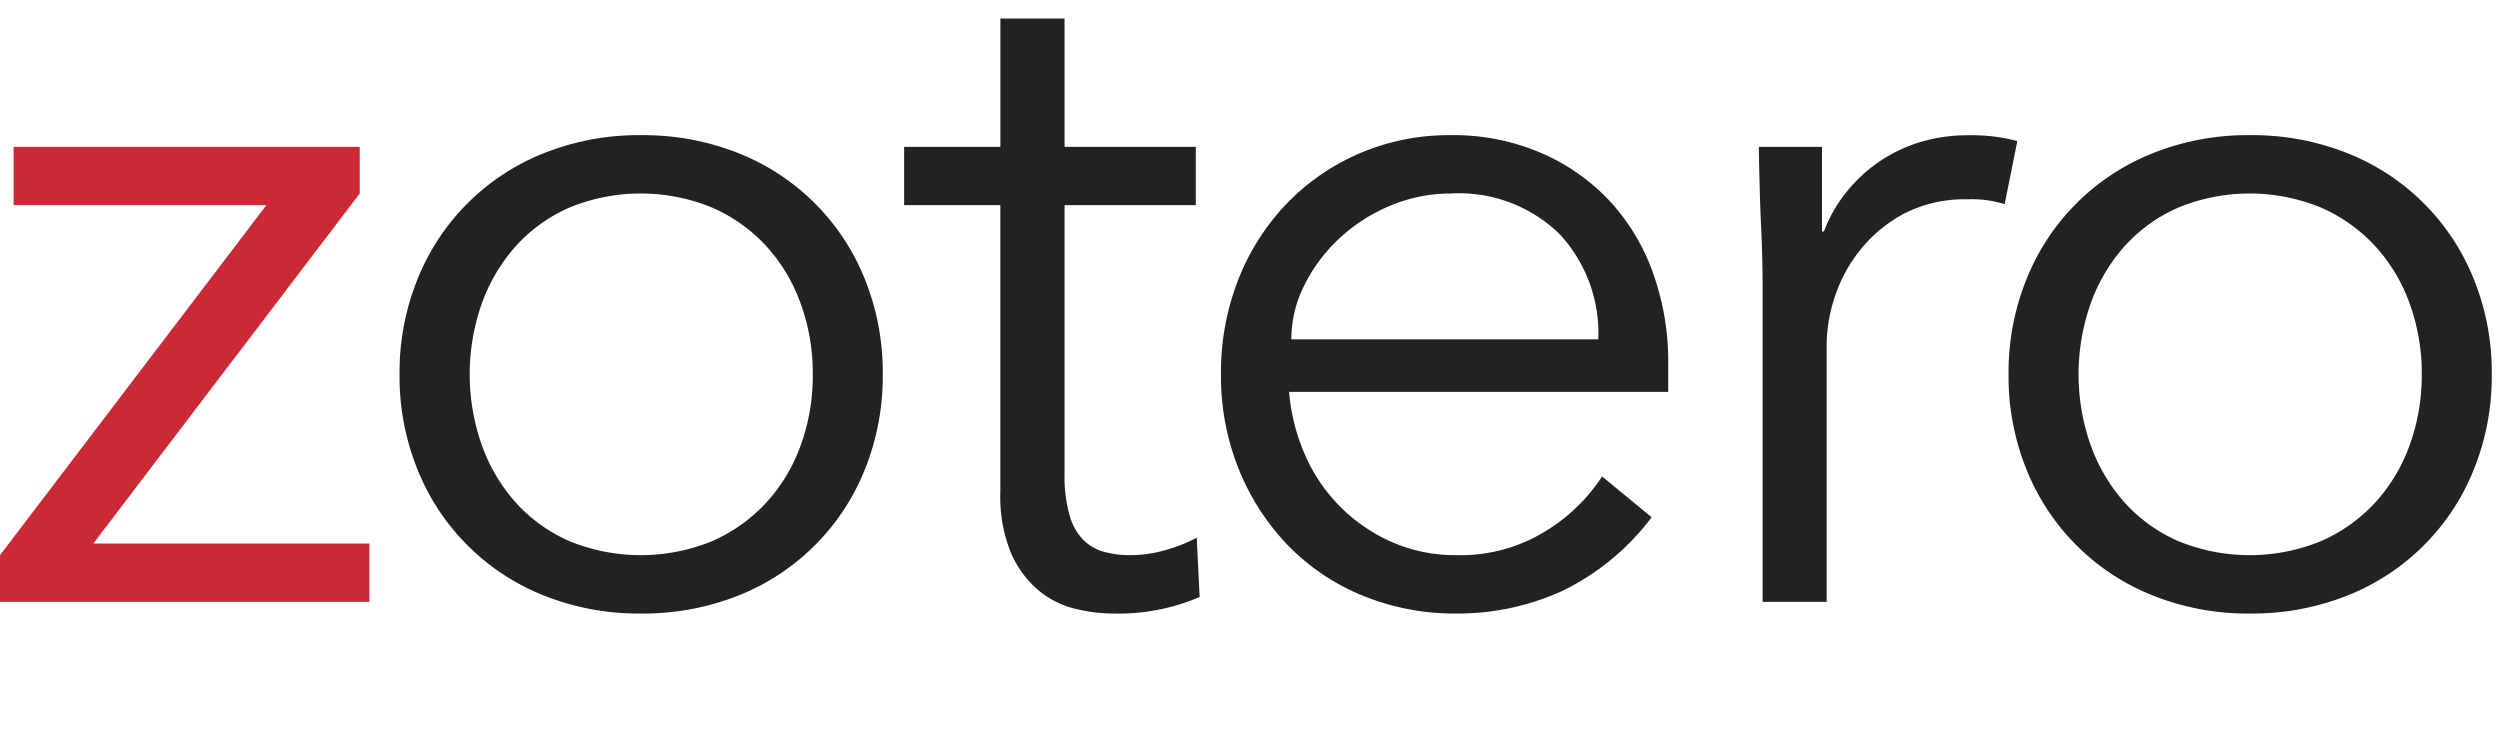
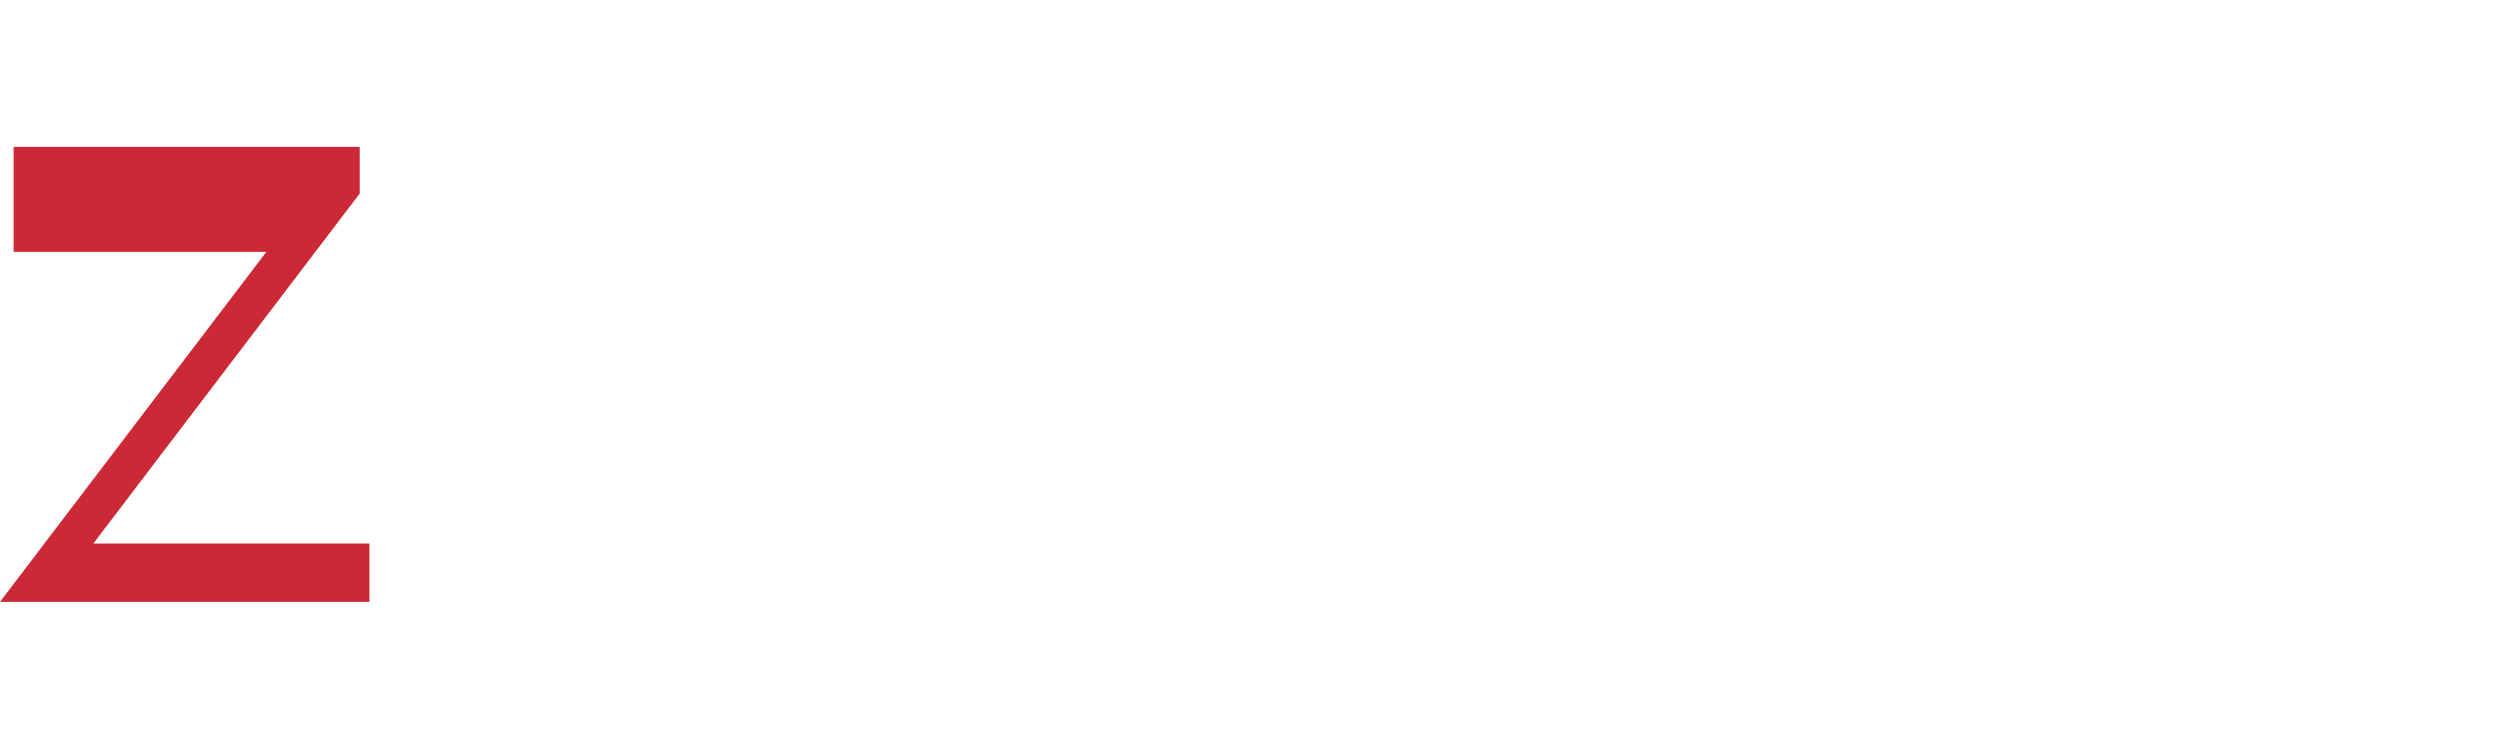
<svg xmlns="http://www.w3.org/2000/svg" width="108" height="32" viewBox="0 0 108 32">
-   <path fill="#cc2936" d="M15.541 8.359 4.032 23.48H15.96V26H0v-2.017l11.507-15.12H.588V6.344h14.953z" />
-   <path fill="#222" d="M38.135 16.172a10.743 10.743 0 0 1-.776 4.116 9.743 9.743 0 0 1-5.46 5.439 11.132 11.132 0 0 1-4.222.777 11.006 11.006 0 0 1-4.178-.777 9.743 9.743 0 0 1-5.46-5.439 10.706 10.706 0 0 1-.778-4.116 10.7 10.7 0 0 1 .778-4.116A9.735 9.735 0 0 1 23.5 6.617a10.987 10.987 0 0 1 4.178-.778 11.113 11.113 0 0 1 4.222.778 9.735 9.735 0 0 1 5.46 5.439 10.739 10.739 0 0 1 .775 4.116zm-3.023 0a8.816 8.816 0 0 0-.526-3.066 7.355 7.355 0 0 0-1.486-2.478 7 7 0 0 0-2.331-1.659 8.116 8.116 0 0 0-6.174 0 6.775 6.775 0 0 0-2.309 1.659 7.558 7.558 0 0 0-1.47 2.478 9.212 9.212 0 0 0 0 6.131 7.532 7.532 0 0 0 1.47 2.479 6.775 6.775 0 0 0 2.309 1.659 8.141 8.141 0 0 0 6.174 0 7 7 0 0 0 2.331-1.659 7.33 7.33 0 0 0 1.491-2.479 8.807 8.807 0 0 0 .521-3.065zm16.547-7.309h-5.67v11.593a6.294 6.294 0 0 0 .21 1.785 2.52 2.52 0 0 0 .589 1.071 2.019 2.019 0 0 0 .9.525 4.237 4.237 0 0 0 1.155.146 5.479 5.479 0 0 0 1.47-.209 6.806 6.806 0 0 0 1.386-.546l.126 2.562a8.907 8.907 0 0 1-3.738.714 6.99 6.99 0 0 1-1.659-.21 3.912 3.912 0 0 1-1.575-.8 4.392 4.392 0 0 1-1.176-1.6 6.409 6.409 0 0 1-.462-2.646V8.863h-4.156V6.344h4.158V.8h2.772v5.544h5.67zm4.031 8.065a8.434 8.434 0 0 0 .71 2.772 7.253 7.253 0 0 0 3.781 3.738 6.783 6.783 0 0 0 2.729.545 7 7 0 0 0 3.844-1.028 7.7 7.7 0 0 0 2.457-2.373l2.141 1.764a10.652 10.652 0 0 1-3.884 3.192 10.868 10.868 0 0 1-4.558.966 10.471 10.471 0 0 1-4.053-.777 9.508 9.508 0 0 1-3.213-2.163 10.247 10.247 0 0 1-2.121-3.276 10.724 10.724 0 0 1-.777-4.116 10.963 10.963 0 0 1 .757-4.116 9.977 9.977 0 0 1 2.1-3.277 9.663 9.663 0 0 1 3.151-2.162 9.77 9.77 0 0 1 3.905-.778 9.575 9.575 0 0 1 3.99.8 8.865 8.865 0 0 1 2.961 2.12 9.076 9.076 0 0 1 1.827 3.109 11.337 11.337 0 0 1 .63 3.8v1.26zm13.356-2.268a6.291 6.291 0 0 0-1.68-4.557 6.226 6.226 0 0 0-4.7-1.744 6.717 6.717 0 0 0-2.6.525 7.339 7.339 0 0 0-2.2 1.408 7.029 7.029 0 0 0-1.512 2.016 5.186 5.186 0 0 0-.568 2.352zm7.099-2.184q0-1.3-.064-2.646t-.1-3.486h2.729V10h.084a6.1 6.1 0 0 1 .84-1.534 6.6 6.6 0 0 1 1.323-1.322 6.511 6.511 0 0 1 1.802-.944 7.114 7.114 0 0 1 2.331-.357 7.52 7.52 0 0 1 2.058.252L86.6 8.821a4.7 4.7 0 0 0-1.6-.21 5.7 5.7 0 0 0-2.73.61 6.075 6.075 0 0 0-1.89 1.554 6.446 6.446 0 0 0-1.113 2.037 6.75 6.75 0 0 0-.357 2.1V26h-2.765zm31.499 3.696a10.724 10.724 0 0 1-.777 4.116 9.743 9.743 0 0 1-5.46 5.439 11.126 11.126 0 0 1-4.221.777 11.008 11.008 0 0 1-4.179-.777 9.743 9.743 0 0 1-5.46-5.439 10.706 10.706 0 0 1-.777-4.116 10.7 10.7 0 0 1 .777-4.116 9.735 9.735 0 0 1 5.46-5.439 10.989 10.989 0 0 1 4.179-.778 11.107 11.107 0 0 1 4.221.778 9.735 9.735 0 0 1 5.46 5.439 10.721 10.721 0 0 1 .777 4.116zm-3.024 0a8.839 8.839 0 0 0-.525-3.066 7.387 7.387 0 0 0-1.491-2.478 7.006 7.006 0 0 0-2.332-1.659 8.114 8.114 0 0 0-6.173 0 6.769 6.769 0 0 0-2.31 1.659 7.558 7.558 0 0 0-1.47 2.478 9.212 9.212 0 0 0 0 6.131 7.532 7.532 0 0 0 1.47 2.479 6.769 6.769 0 0 0 2.31 1.659 8.138 8.138 0 0 0 6.173 0 7.006 7.006 0 0 0 2.332-1.659 7.362 7.362 0 0 0 1.491-2.479 8.83 8.83 0 0 0 .525-3.065z" />
+   <path fill="#cc2936" d="M15.541 8.359 4.032 23.48H15.96V26H0l11.507-15.12H.588V6.344h14.953z" />
</svg>